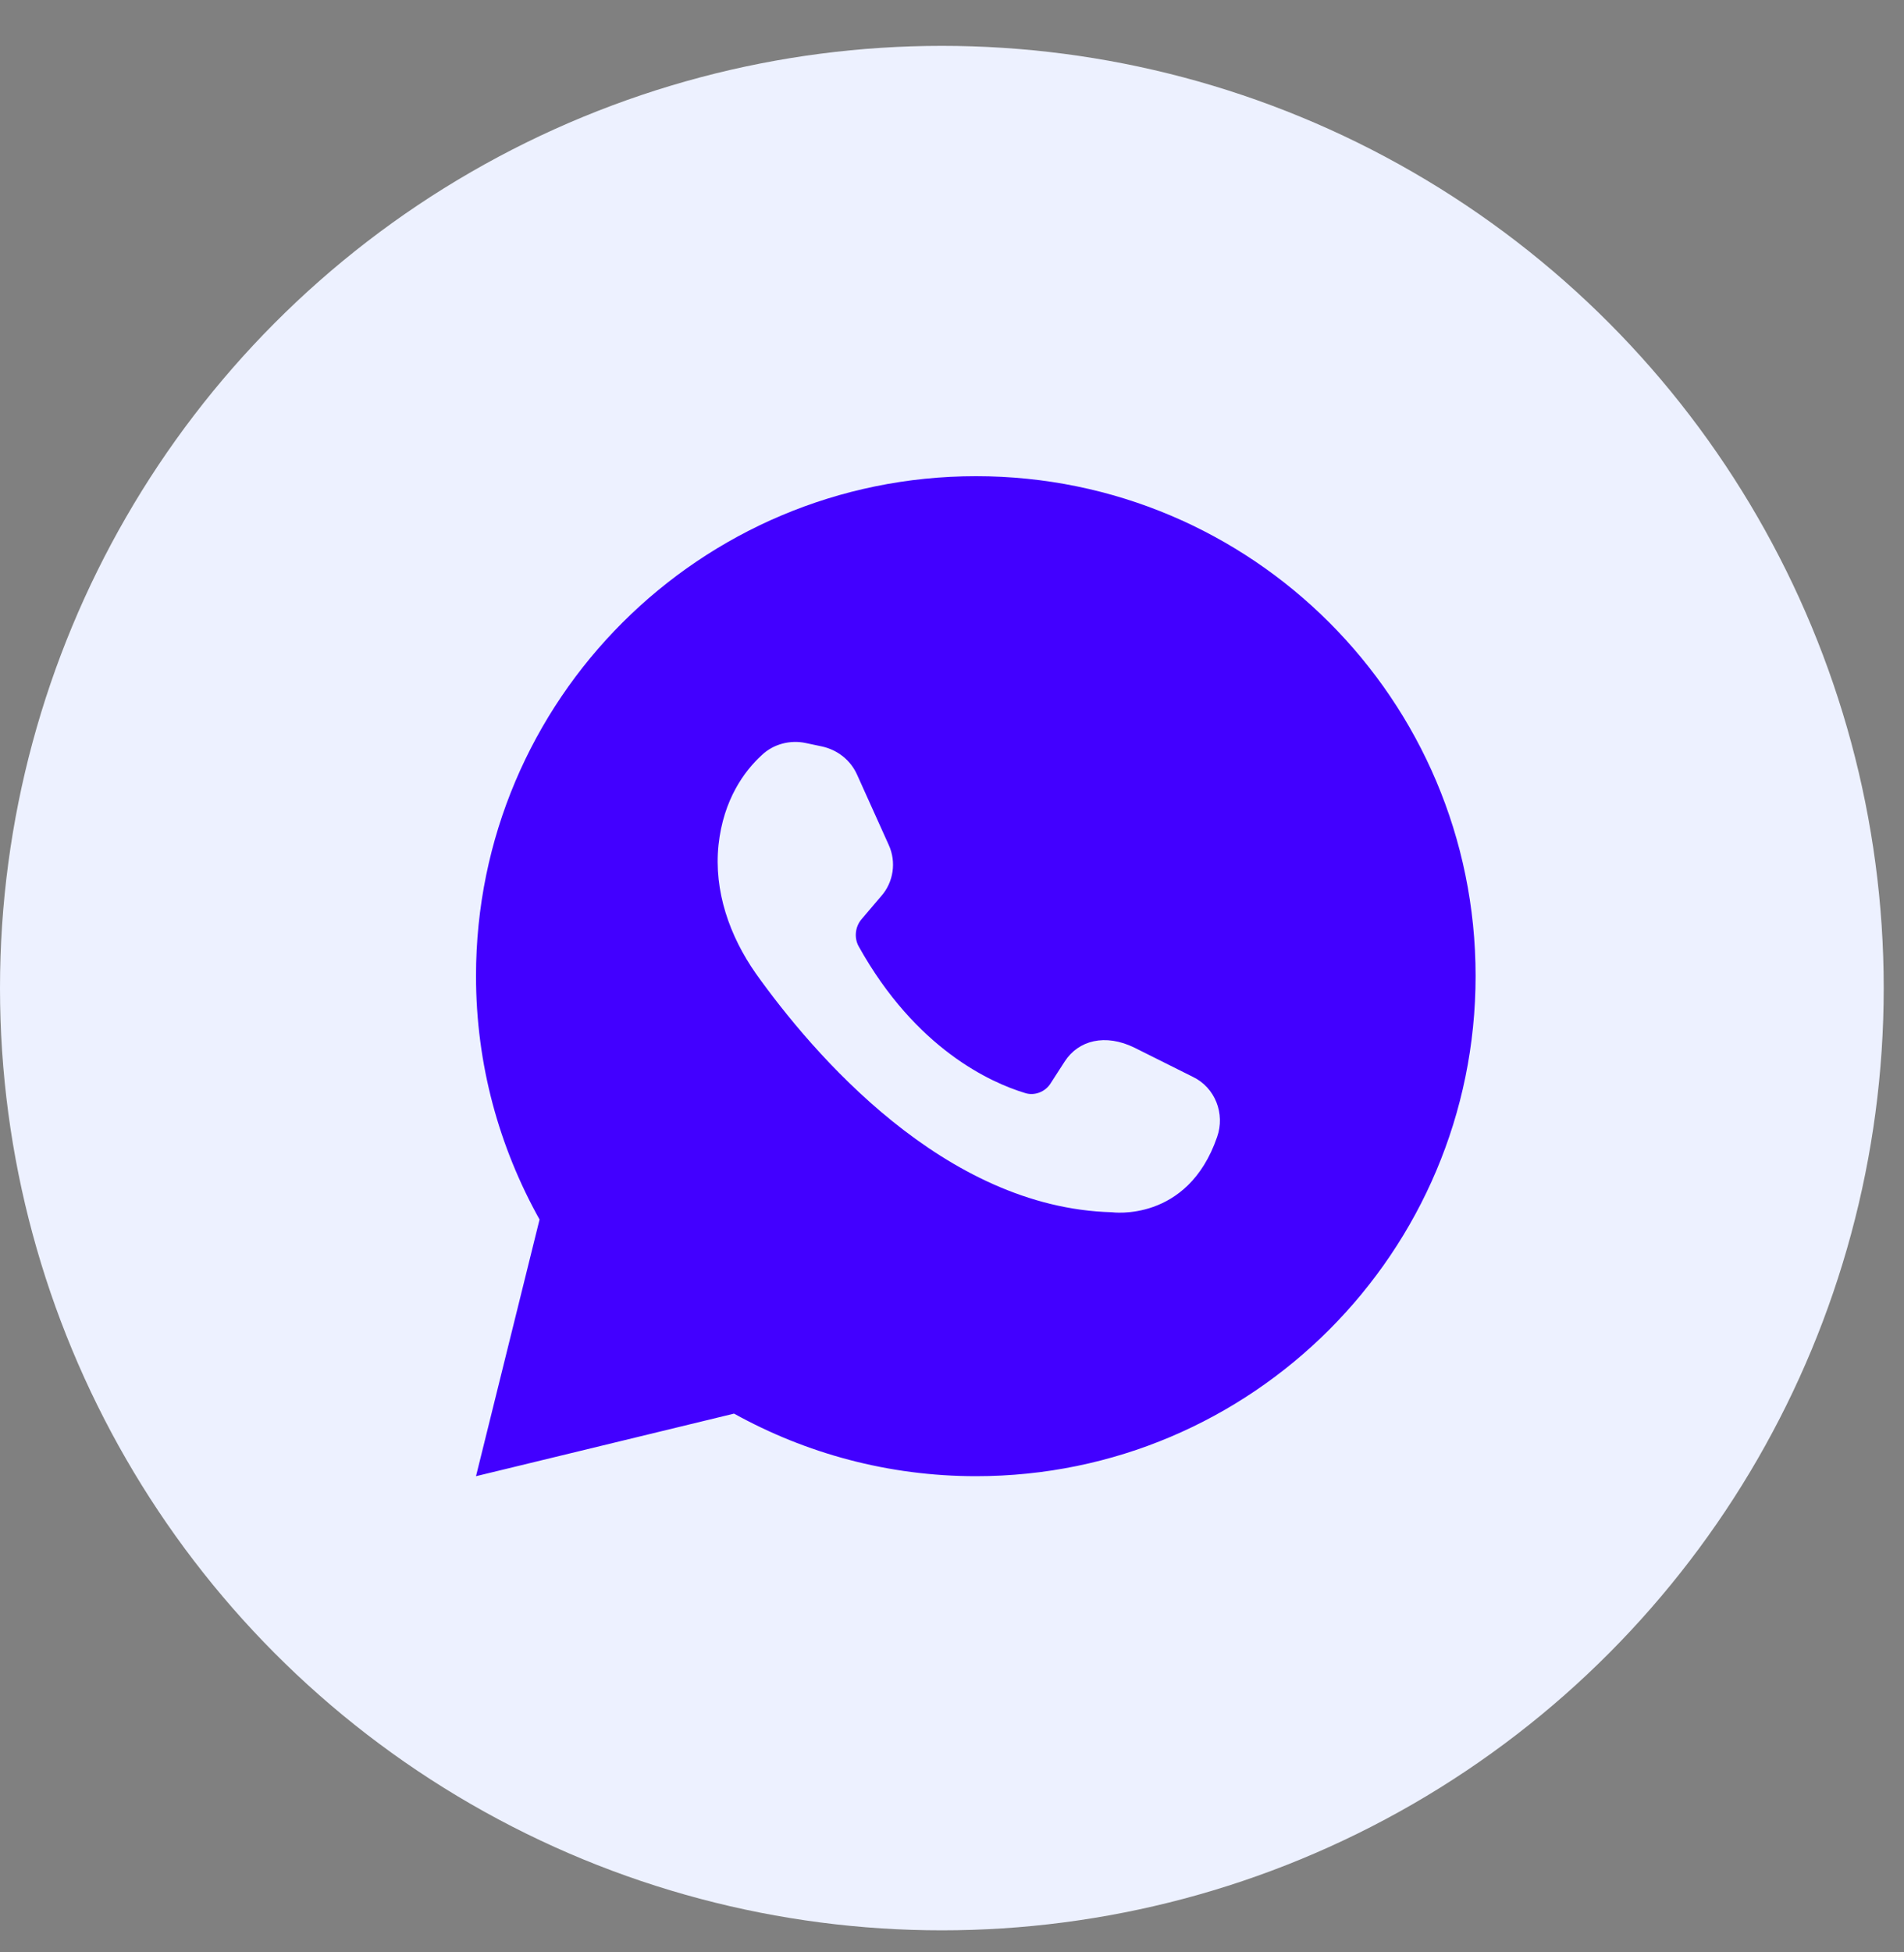
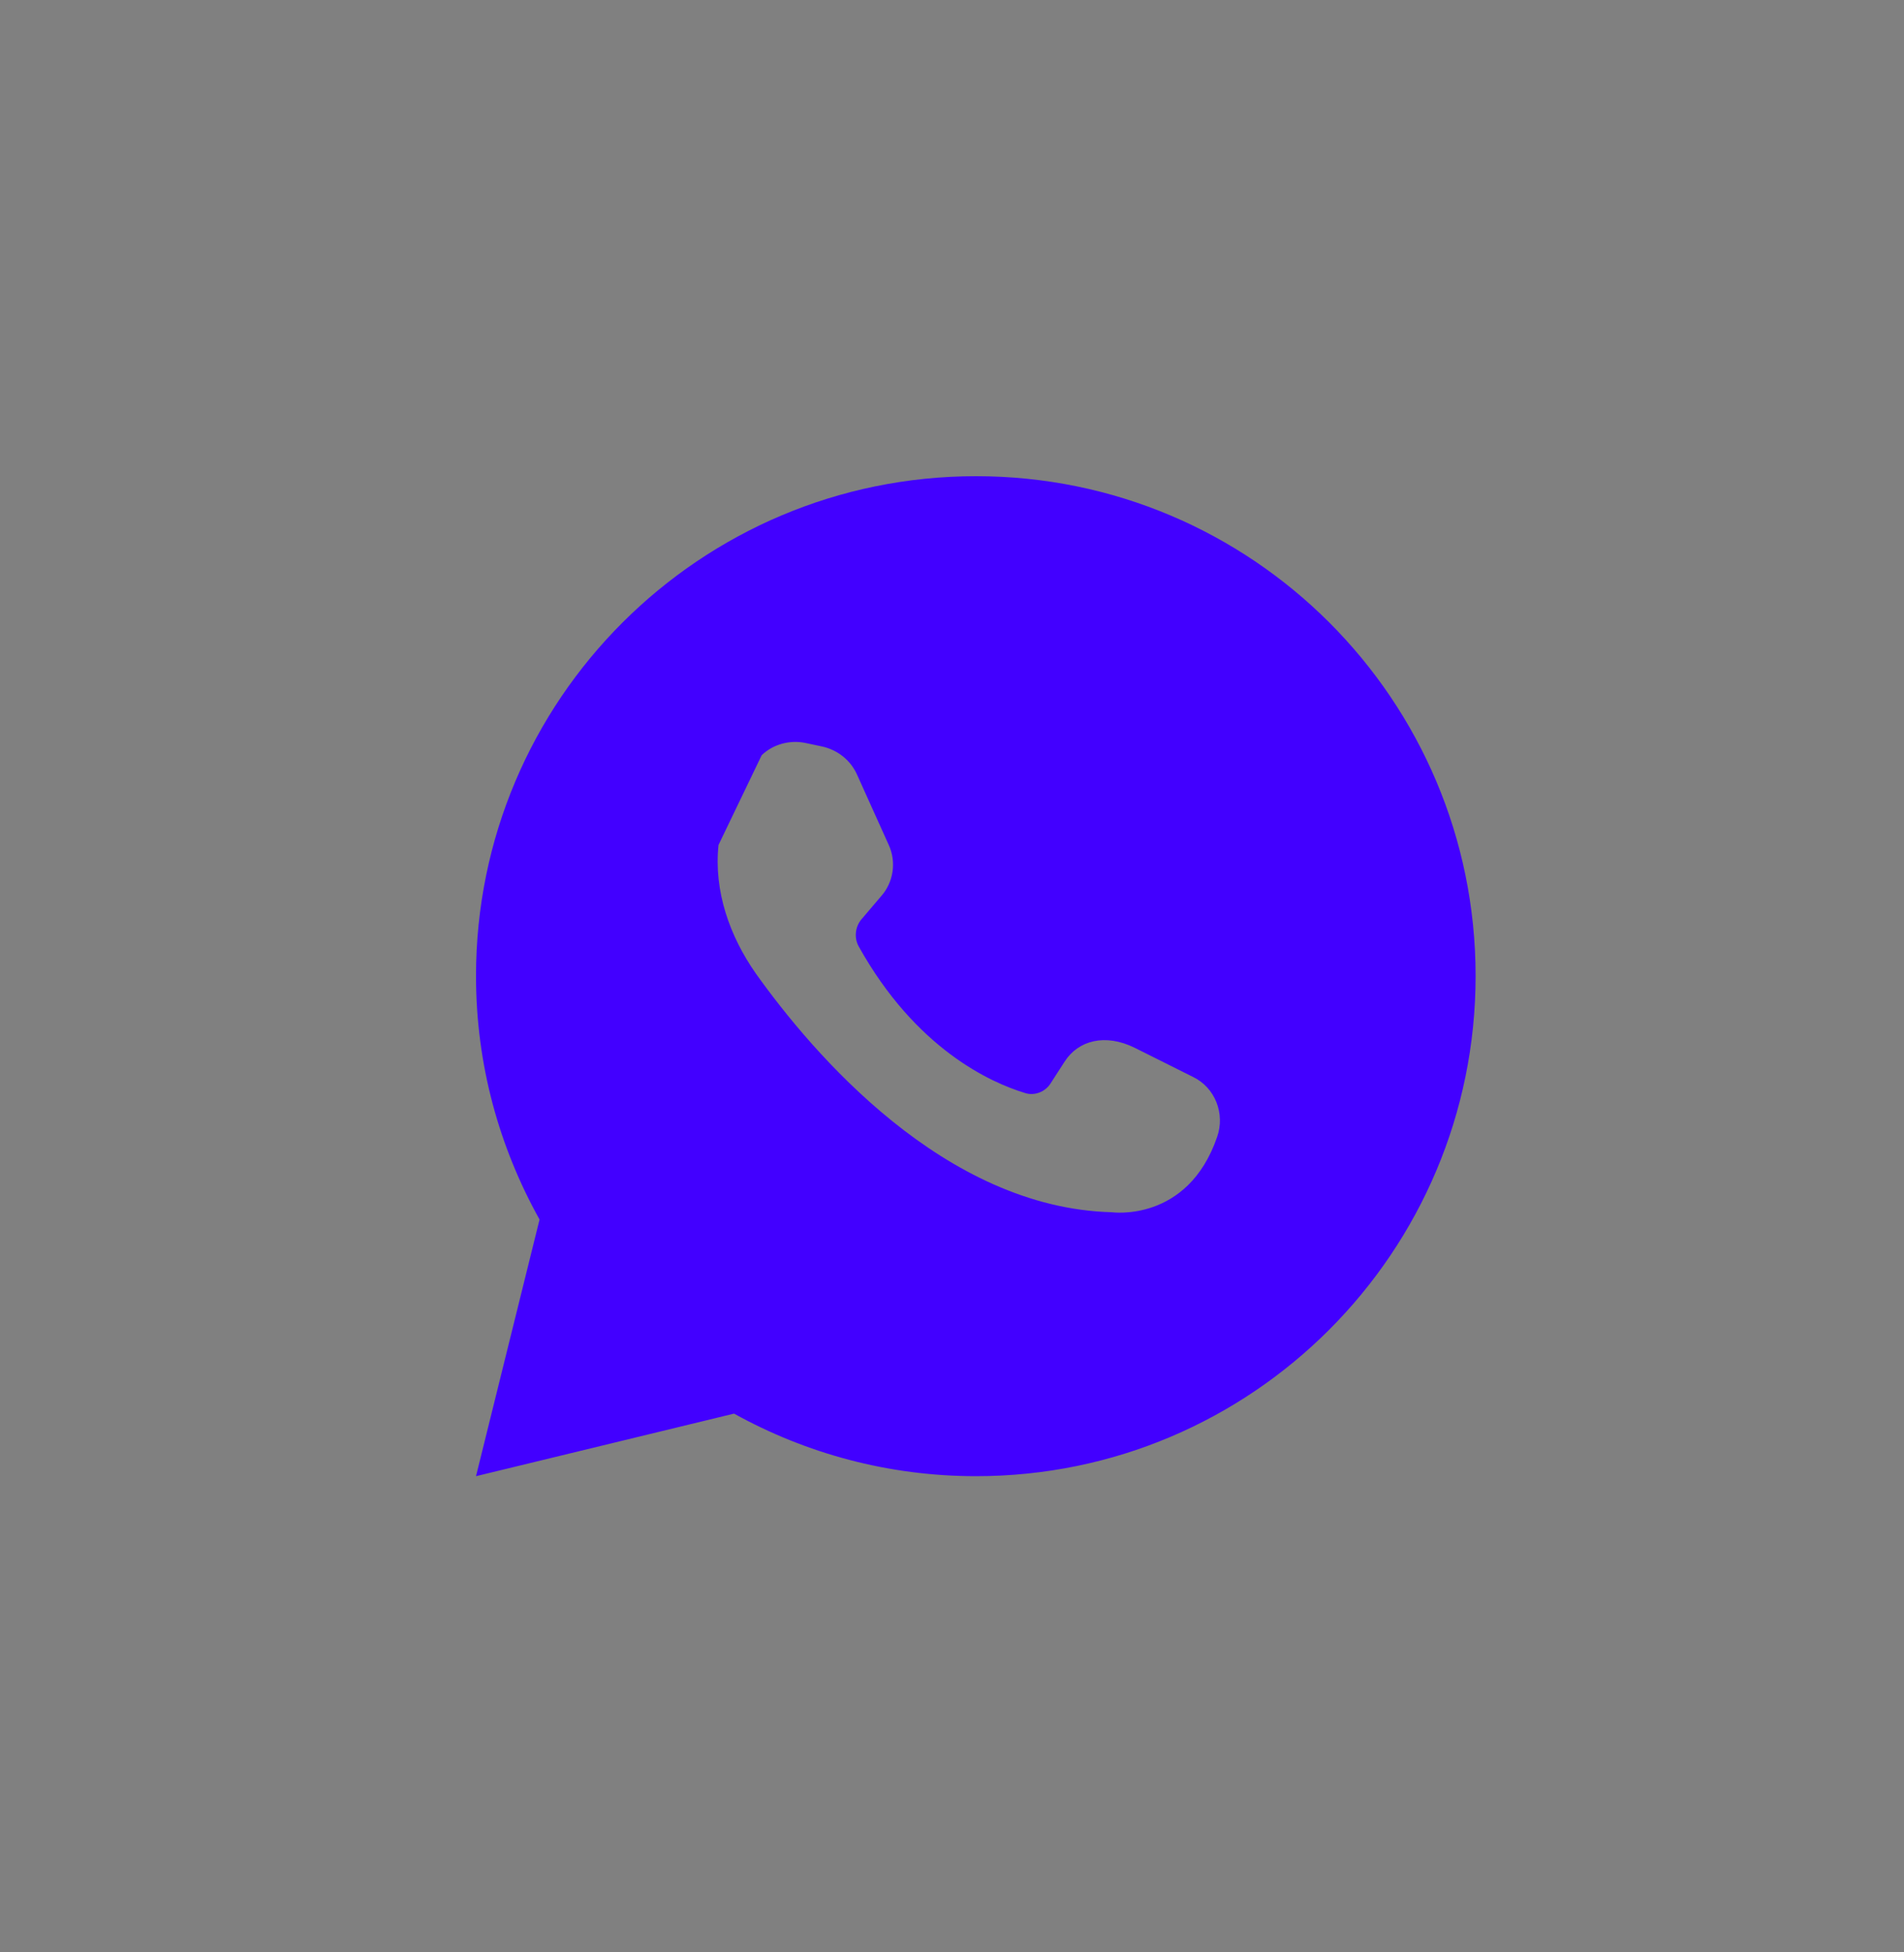
<svg xmlns="http://www.w3.org/2000/svg" width="40" height="41" viewBox="0 0 40 41" fill="none">
  <rect x="0" y="0" width="40" height="41" fill="#808080" stroke="none" />
-   <circle cx="19.787" cy="20.75" r="19.787" fill="#EDF1FF" />
-   <path d="M15.421 29.686C16.929 30.521 18.661 31 20.505 31C26.303 31 31 26.293 31 20.495C31 14.697 26.303 10 20.505 10C14.707 10 10 14.697 10 20.495C10 22.36 10.489 24.092 11.335 25.61L10 31L15.421 29.686ZM16.002 15.859C16.246 15.624 16.603 15.533 16.929 15.604L17.265 15.675C17.601 15.747 17.876 15.971 18.009 16.276L18.671 17.744C18.834 18.1 18.773 18.528 18.508 18.824L18.1 19.303C17.968 19.456 17.938 19.69 18.039 19.873C19.242 22.034 20.821 22.736 21.524 22.95C21.728 23.022 21.962 22.93 22.074 22.747L22.37 22.288C22.655 21.85 23.215 21.697 23.837 22.003L25.06 22.614C25.528 22.838 25.742 23.389 25.569 23.878C24.948 25.681 23.358 25.457 23.358 25.457C19.833 25.365 17.071 22.115 15.879 20.444C15.329 19.659 14.993 18.712 15.095 17.744C15.197 16.786 15.645 16.185 16.002 15.859Z" fill="#4200FF" />
+   <path d="M15.421 29.686C16.929 30.521 18.661 31 20.505 31C26.303 31 31 26.293 31 20.495C31 14.697 26.303 10 20.505 10C14.707 10 10 14.697 10 20.495C10 22.36 10.489 24.092 11.335 25.61L10 31L15.421 29.686ZM16.002 15.859C16.246 15.624 16.603 15.533 16.929 15.604L17.265 15.675C17.601 15.747 17.876 15.971 18.009 16.276L18.671 17.744C18.834 18.1 18.773 18.528 18.508 18.824L18.1 19.303C17.968 19.456 17.938 19.69 18.039 19.873C19.242 22.034 20.821 22.736 21.524 22.95C21.728 23.022 21.962 22.93 22.074 22.747L22.37 22.288C22.655 21.85 23.215 21.697 23.837 22.003L25.06 22.614C25.528 22.838 25.742 23.389 25.569 23.878C24.948 25.681 23.358 25.457 23.358 25.457C19.833 25.365 17.071 22.115 15.879 20.444C15.329 19.659 14.993 18.712 15.095 17.744Z" fill="#4200FF" />
</svg>